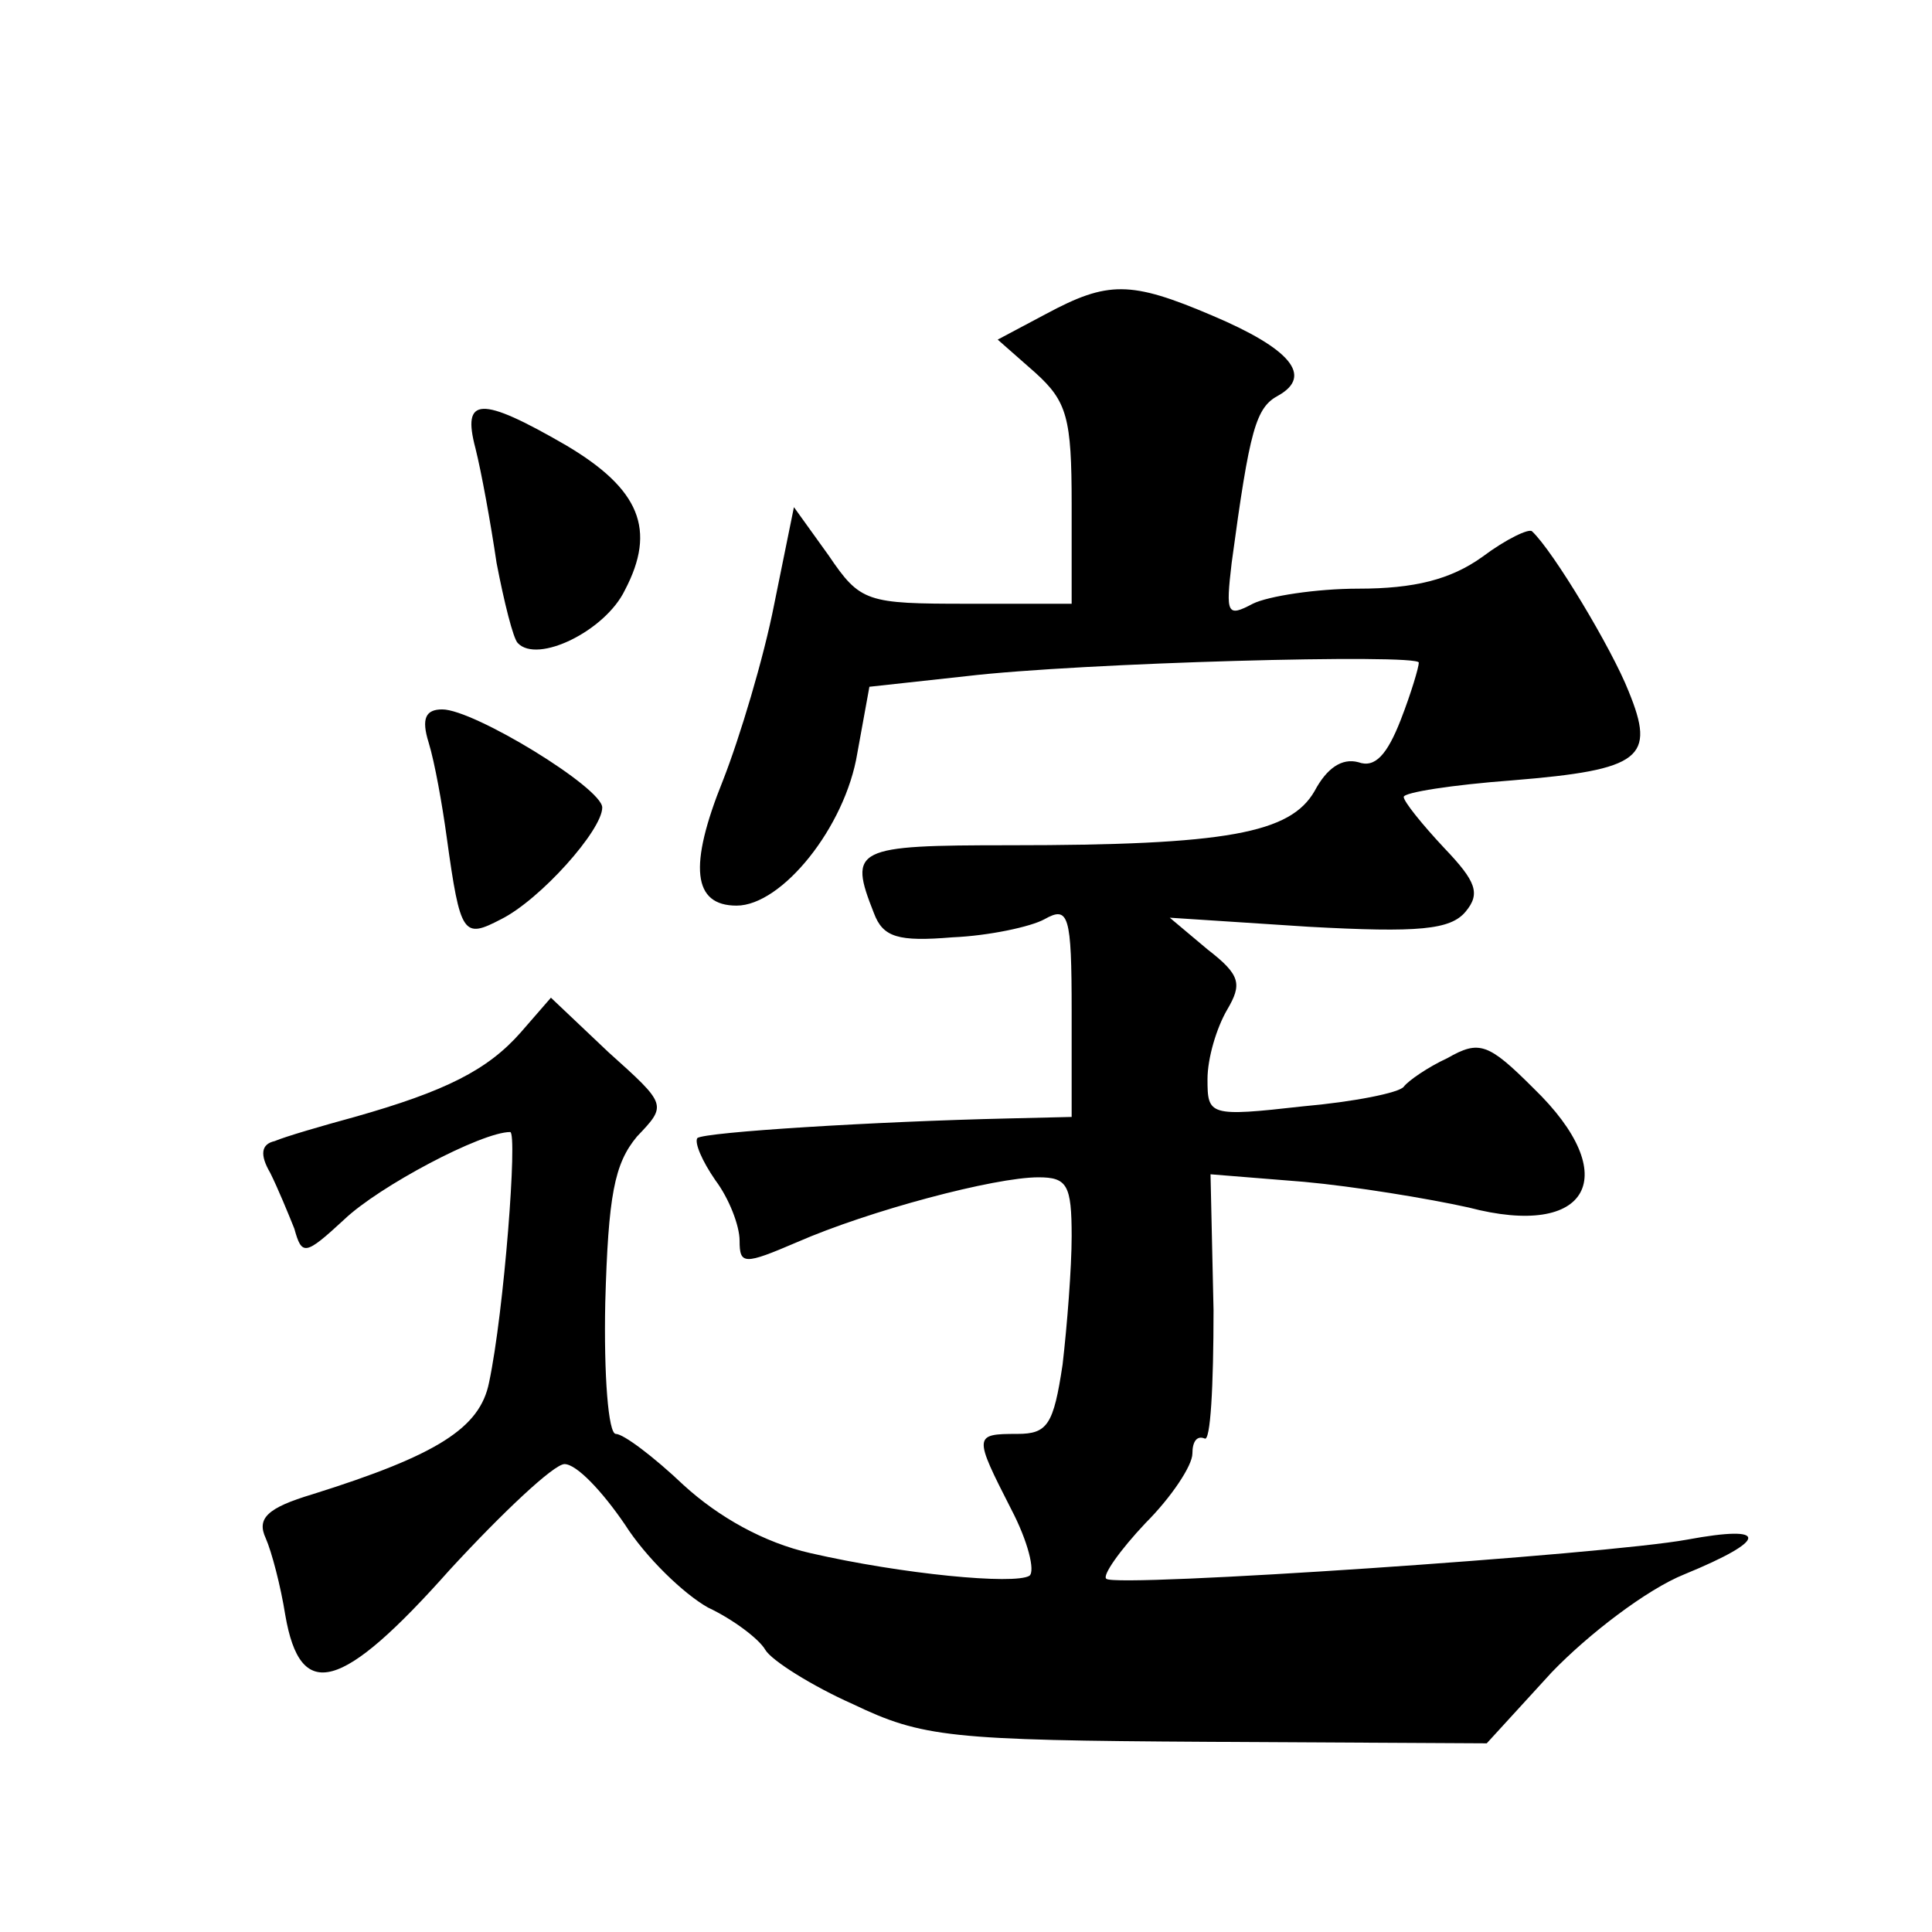
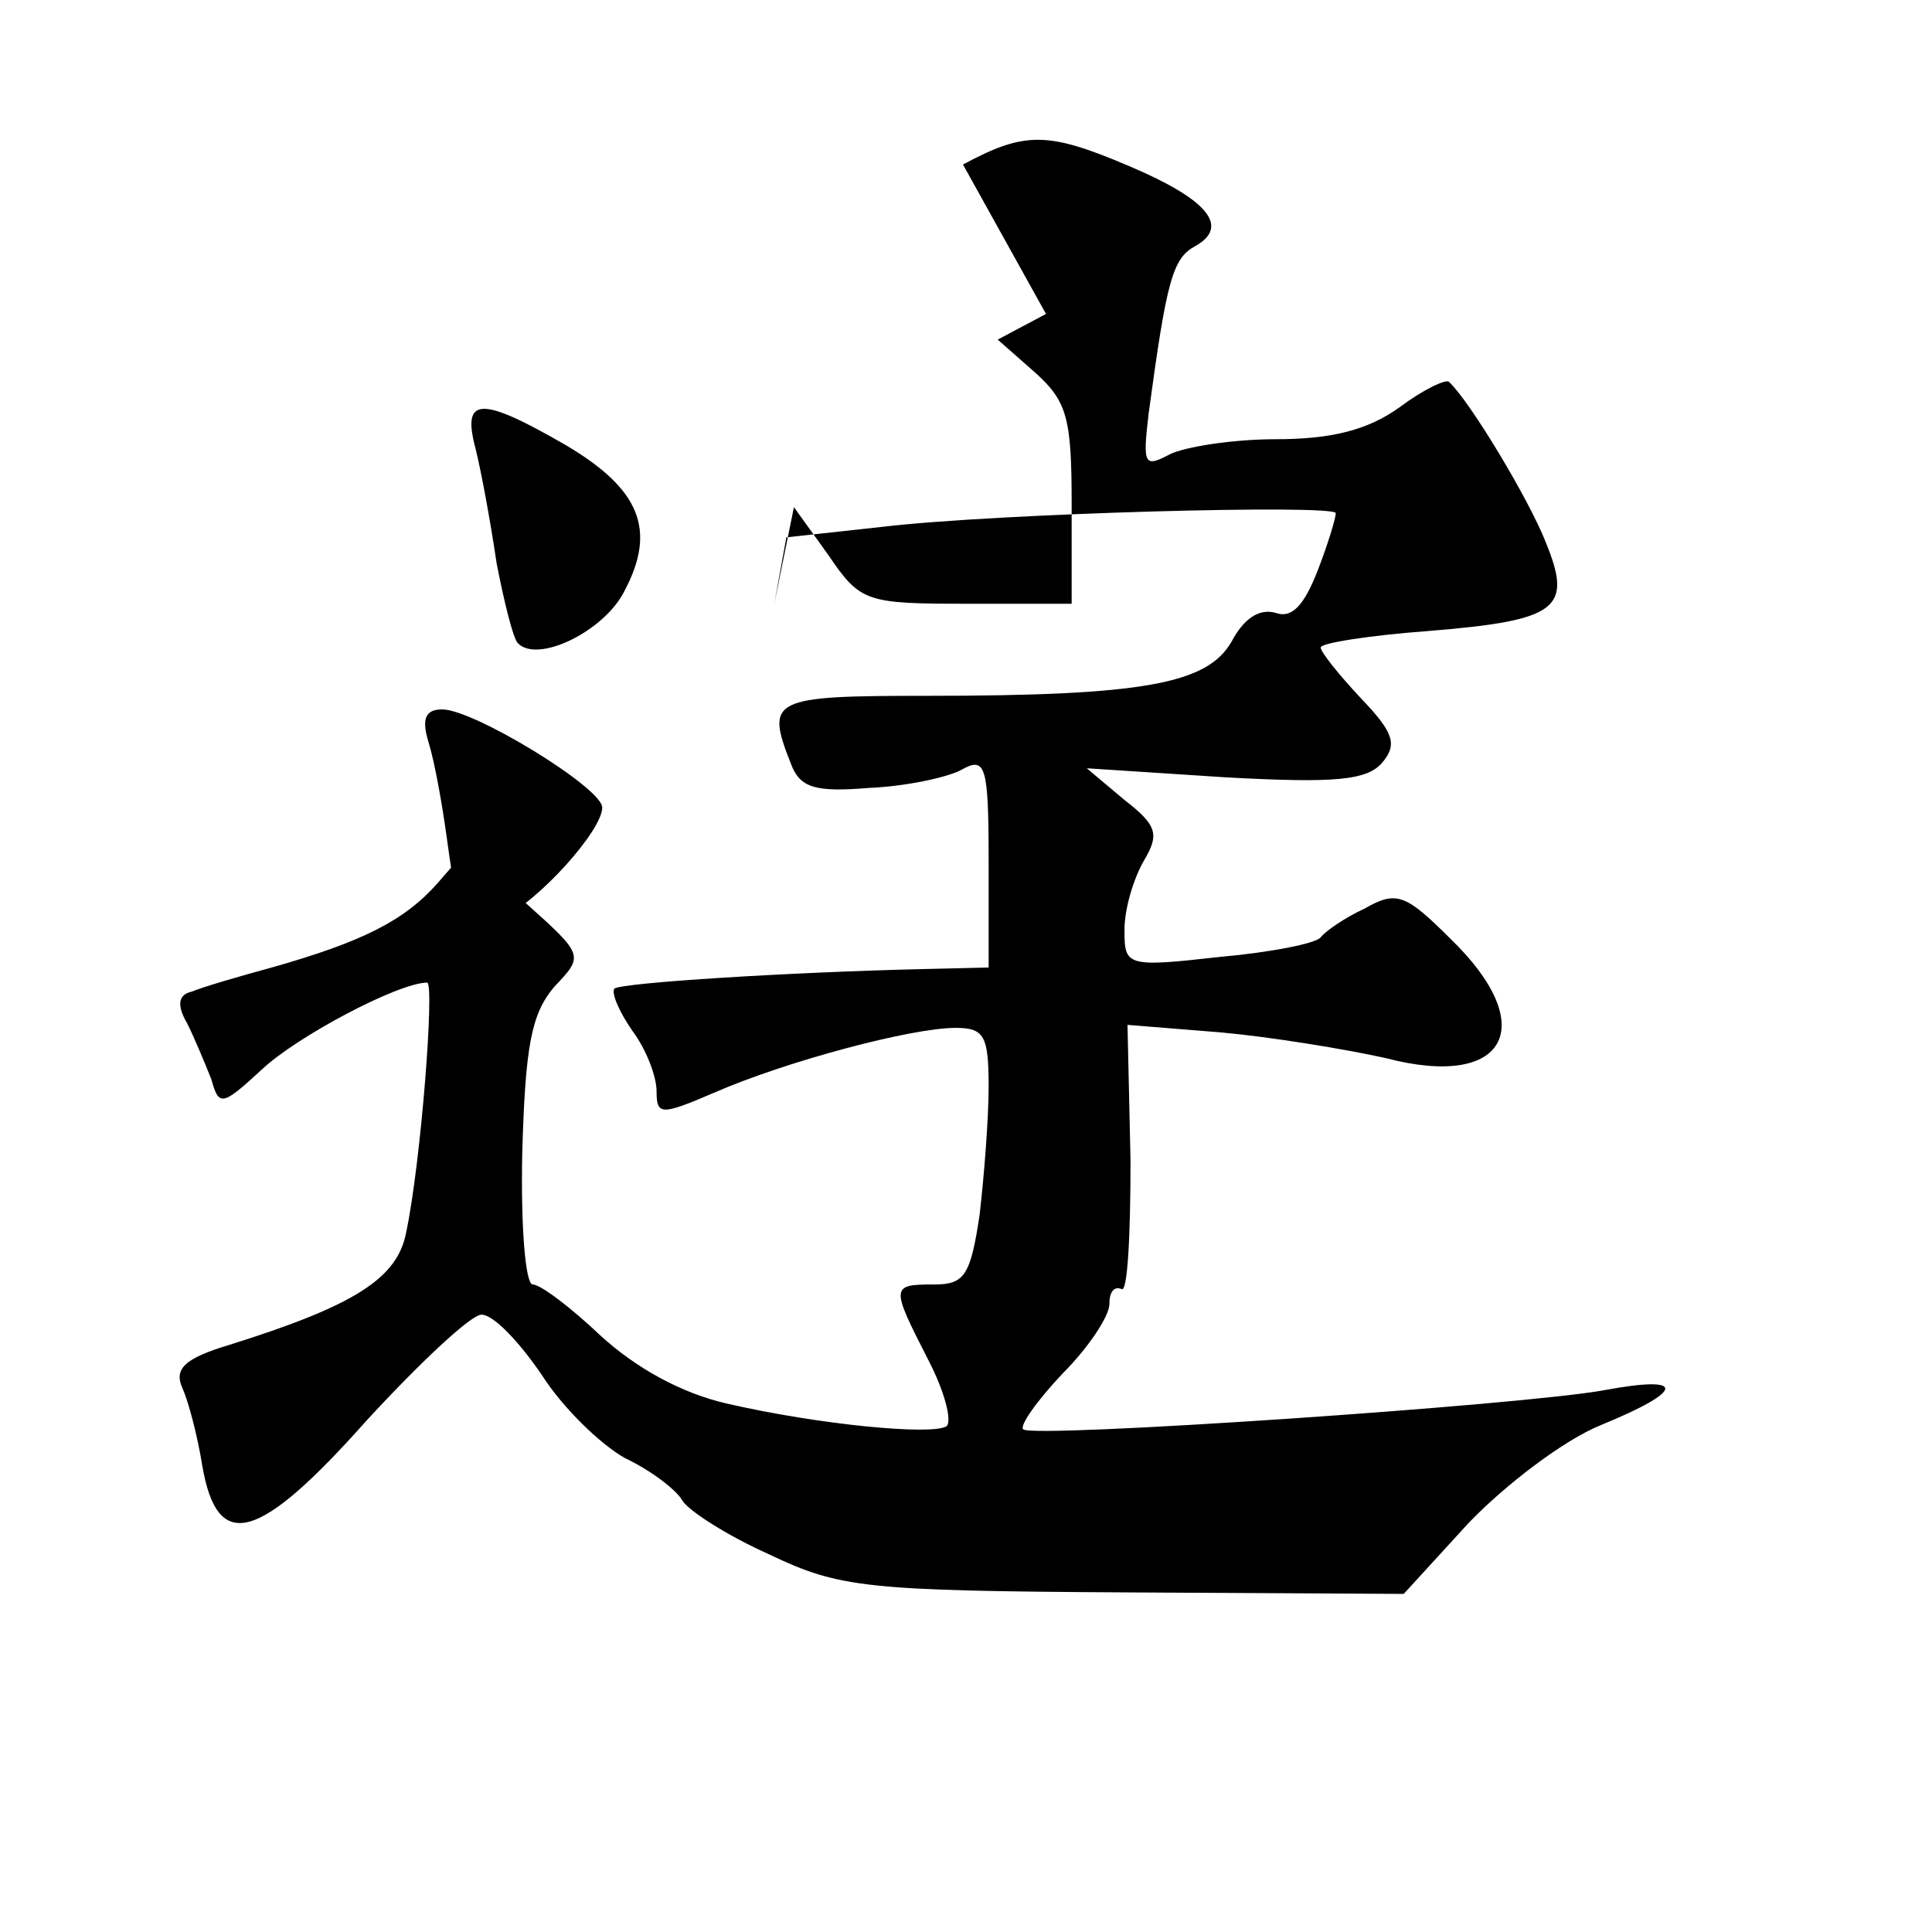
<svg xmlns="http://www.w3.org/2000/svg" version="1.0" width="128pt" height="128pt" viewBox="0 0 128 128" preserveAspectRatio="xMidYMid meet">
  <g transform="translate(0,128) scale(0.1,-0.1)" fill="#0" stroke="none">
-     <path d="M693 1072 l-32 -17 25 -22 c21 -19 24 -30 24 -87 l0 -66 -69 0 c-67 0 -71 1 -92 32 l-23 32 -13 -64 c-7 -36 -23 -89 -34 -117 -23 -57 -20 -83 9 -83 30 0 72 52 80 101 l8 44 64 7 c76 9 300 15 300 9 0 -3 -5 -20 -12 -38 -9 -23 -17 -32 -28 -28 -11 3 -21 -4 -29 -19 -16 -28 -58 -36 -202 -36 -103 0 -107 -2 -90 -45 6 -16 16 -19 52 -16 24 1 52 7 61 12 16 9 18 3 18 -61 l0 -70 -42 -1 c-88 -2 -201 -9 -206 -13 -2 -3 3 -15 12 -28 9 -12 16 -30 16 -40 0 -16 3 -16 38 -1 48 21 131 43 160 43 19 0 22 -5 22 -39 0 -21 -3 -59 -6 -85 -6 -40 -10 -46 -30 -46 -29 0 -29 -1 -4 -50 11 -21 16 -41 12 -44 -10 -6 -84 1 -145 15 -31 7 -61 24 -84 45 -20 19 -40 34 -45 34 -5 0 -8 39 -7 87 2 71 6 92 21 110 20 21 20 21 -19 56 l-38 36 -20 -23 c-22 -25 -50 -39 -110 -56 -22 -6 -46 -13 -53 -16 -9 -2 -10 -9 -3 -21 5 -10 12 -27 16 -37 5 -18 7 -18 33 6 23 22 91 58 110 58 5 0 -4 -119 -14 -166 -6 -30 -34 -48 -117 -74 -30 -9 -37 -16 -31 -29 4 -9 10 -32 13 -51 10 -58 37 -51 109 30 35 38 69 70 76 70 8 0 25 -18 40 -40 14 -22 39 -46 55 -55 17 -8 34 -21 38 -28 4 -7 31 -24 58 -36 46 -22 64 -24 235 -25 l185 -1 43 47 c24 25 63 55 88 65 56 23 56 33 2 23 -54 -10 -379 -32 -385 -26 -3 2 9 19 26 37 17 17 31 38 31 46 0 8 3 12 8 10 4 -3 6 35 6 85 l-2 90 62 -5 c33 -3 82 -11 109 -17 80 -21 103 21 43 79 -30 30 -36 32 -57 20 -13 -6 -26 -15 -29 -19 -3 -4 -33 -10 -67 -13 -62 -7 -63 -6 -63 18 0 14 6 34 13 46 10 17 9 23 -13 40 l-25 21 92 -6 c73 -4 94 -2 104 10 10 12 7 20 -14 42 -15 16 -27 31 -27 34 0 3 32 8 72 11 86 7 95 15 77 59 -11 28 -50 93 -64 106 -2 2 -17 -5 -33 -17 -21 -15 -45 -21 -82 -21 -28 0 -60 -5 -70 -10 -17 -9 -18 -7 -14 27 12 89 16 103 31 111 23 13 8 31 -44 53 -54 23 -69 23 -110 1z M315 983 c4 -16 10 -49 14 -76 5 -26 11 -50 14 -53 13 -14 58 8 71 35 21 40 10 67 -39 96 -57 33 -69 32 -60 -2z M284 788 c4 -13 9 -41 12 -63 9 -65 11 -67 36 -54 26 13 67 59 67 74 0 13 -85 65 -106 65 -11 0 -14 -6 -9 -22z" />
+     <path d="M693 1072 l-32 -17 25 -22 c21 -19 24 -30 24 -87 l0 -66 -69 0 c-67 0 -71 1 -92 32 l-23 32 -13 -64 l8 44 64 7 c76 9 300 15 300 9 0 -3 -5 -20 -12 -38 -9 -23 -17 -32 -28 -28 -11 3 -21 -4 -29 -19 -16 -28 -58 -36 -202 -36 -103 0 -107 -2 -90 -45 6 -16 16 -19 52 -16 24 1 52 7 61 12 16 9 18 3 18 -61 l0 -70 -42 -1 c-88 -2 -201 -9 -206 -13 -2 -3 3 -15 12 -28 9 -12 16 -30 16 -40 0 -16 3 -16 38 -1 48 21 131 43 160 43 19 0 22 -5 22 -39 0 -21 -3 -59 -6 -85 -6 -40 -10 -46 -30 -46 -29 0 -29 -1 -4 -50 11 -21 16 -41 12 -44 -10 -6 -84 1 -145 15 -31 7 -61 24 -84 45 -20 19 -40 34 -45 34 -5 0 -8 39 -7 87 2 71 6 92 21 110 20 21 20 21 -19 56 l-38 36 -20 -23 c-22 -25 -50 -39 -110 -56 -22 -6 -46 -13 -53 -16 -9 -2 -10 -9 -3 -21 5 -10 12 -27 16 -37 5 -18 7 -18 33 6 23 22 91 58 110 58 5 0 -4 -119 -14 -166 -6 -30 -34 -48 -117 -74 -30 -9 -37 -16 -31 -29 4 -9 10 -32 13 -51 10 -58 37 -51 109 30 35 38 69 70 76 70 8 0 25 -18 40 -40 14 -22 39 -46 55 -55 17 -8 34 -21 38 -28 4 -7 31 -24 58 -36 46 -22 64 -24 235 -25 l185 -1 43 47 c24 25 63 55 88 65 56 23 56 33 2 23 -54 -10 -379 -32 -385 -26 -3 2 9 19 26 37 17 17 31 38 31 46 0 8 3 12 8 10 4 -3 6 35 6 85 l-2 90 62 -5 c33 -3 82 -11 109 -17 80 -21 103 21 43 79 -30 30 -36 32 -57 20 -13 -6 -26 -15 -29 -19 -3 -4 -33 -10 -67 -13 -62 -7 -63 -6 -63 18 0 14 6 34 13 46 10 17 9 23 -13 40 l-25 21 92 -6 c73 -4 94 -2 104 10 10 12 7 20 -14 42 -15 16 -27 31 -27 34 0 3 32 8 72 11 86 7 95 15 77 59 -11 28 -50 93 -64 106 -2 2 -17 -5 -33 -17 -21 -15 -45 -21 -82 -21 -28 0 -60 -5 -70 -10 -17 -9 -18 -7 -14 27 12 89 16 103 31 111 23 13 8 31 -44 53 -54 23 -69 23 -110 1z M315 983 c4 -16 10 -49 14 -76 5 -26 11 -50 14 -53 13 -14 58 8 71 35 21 40 10 67 -39 96 -57 33 -69 32 -60 -2z M284 788 c4 -13 9 -41 12 -63 9 -65 11 -67 36 -54 26 13 67 59 67 74 0 13 -85 65 -106 65 -11 0 -14 -6 -9 -22z" />
  </g>
</svg>